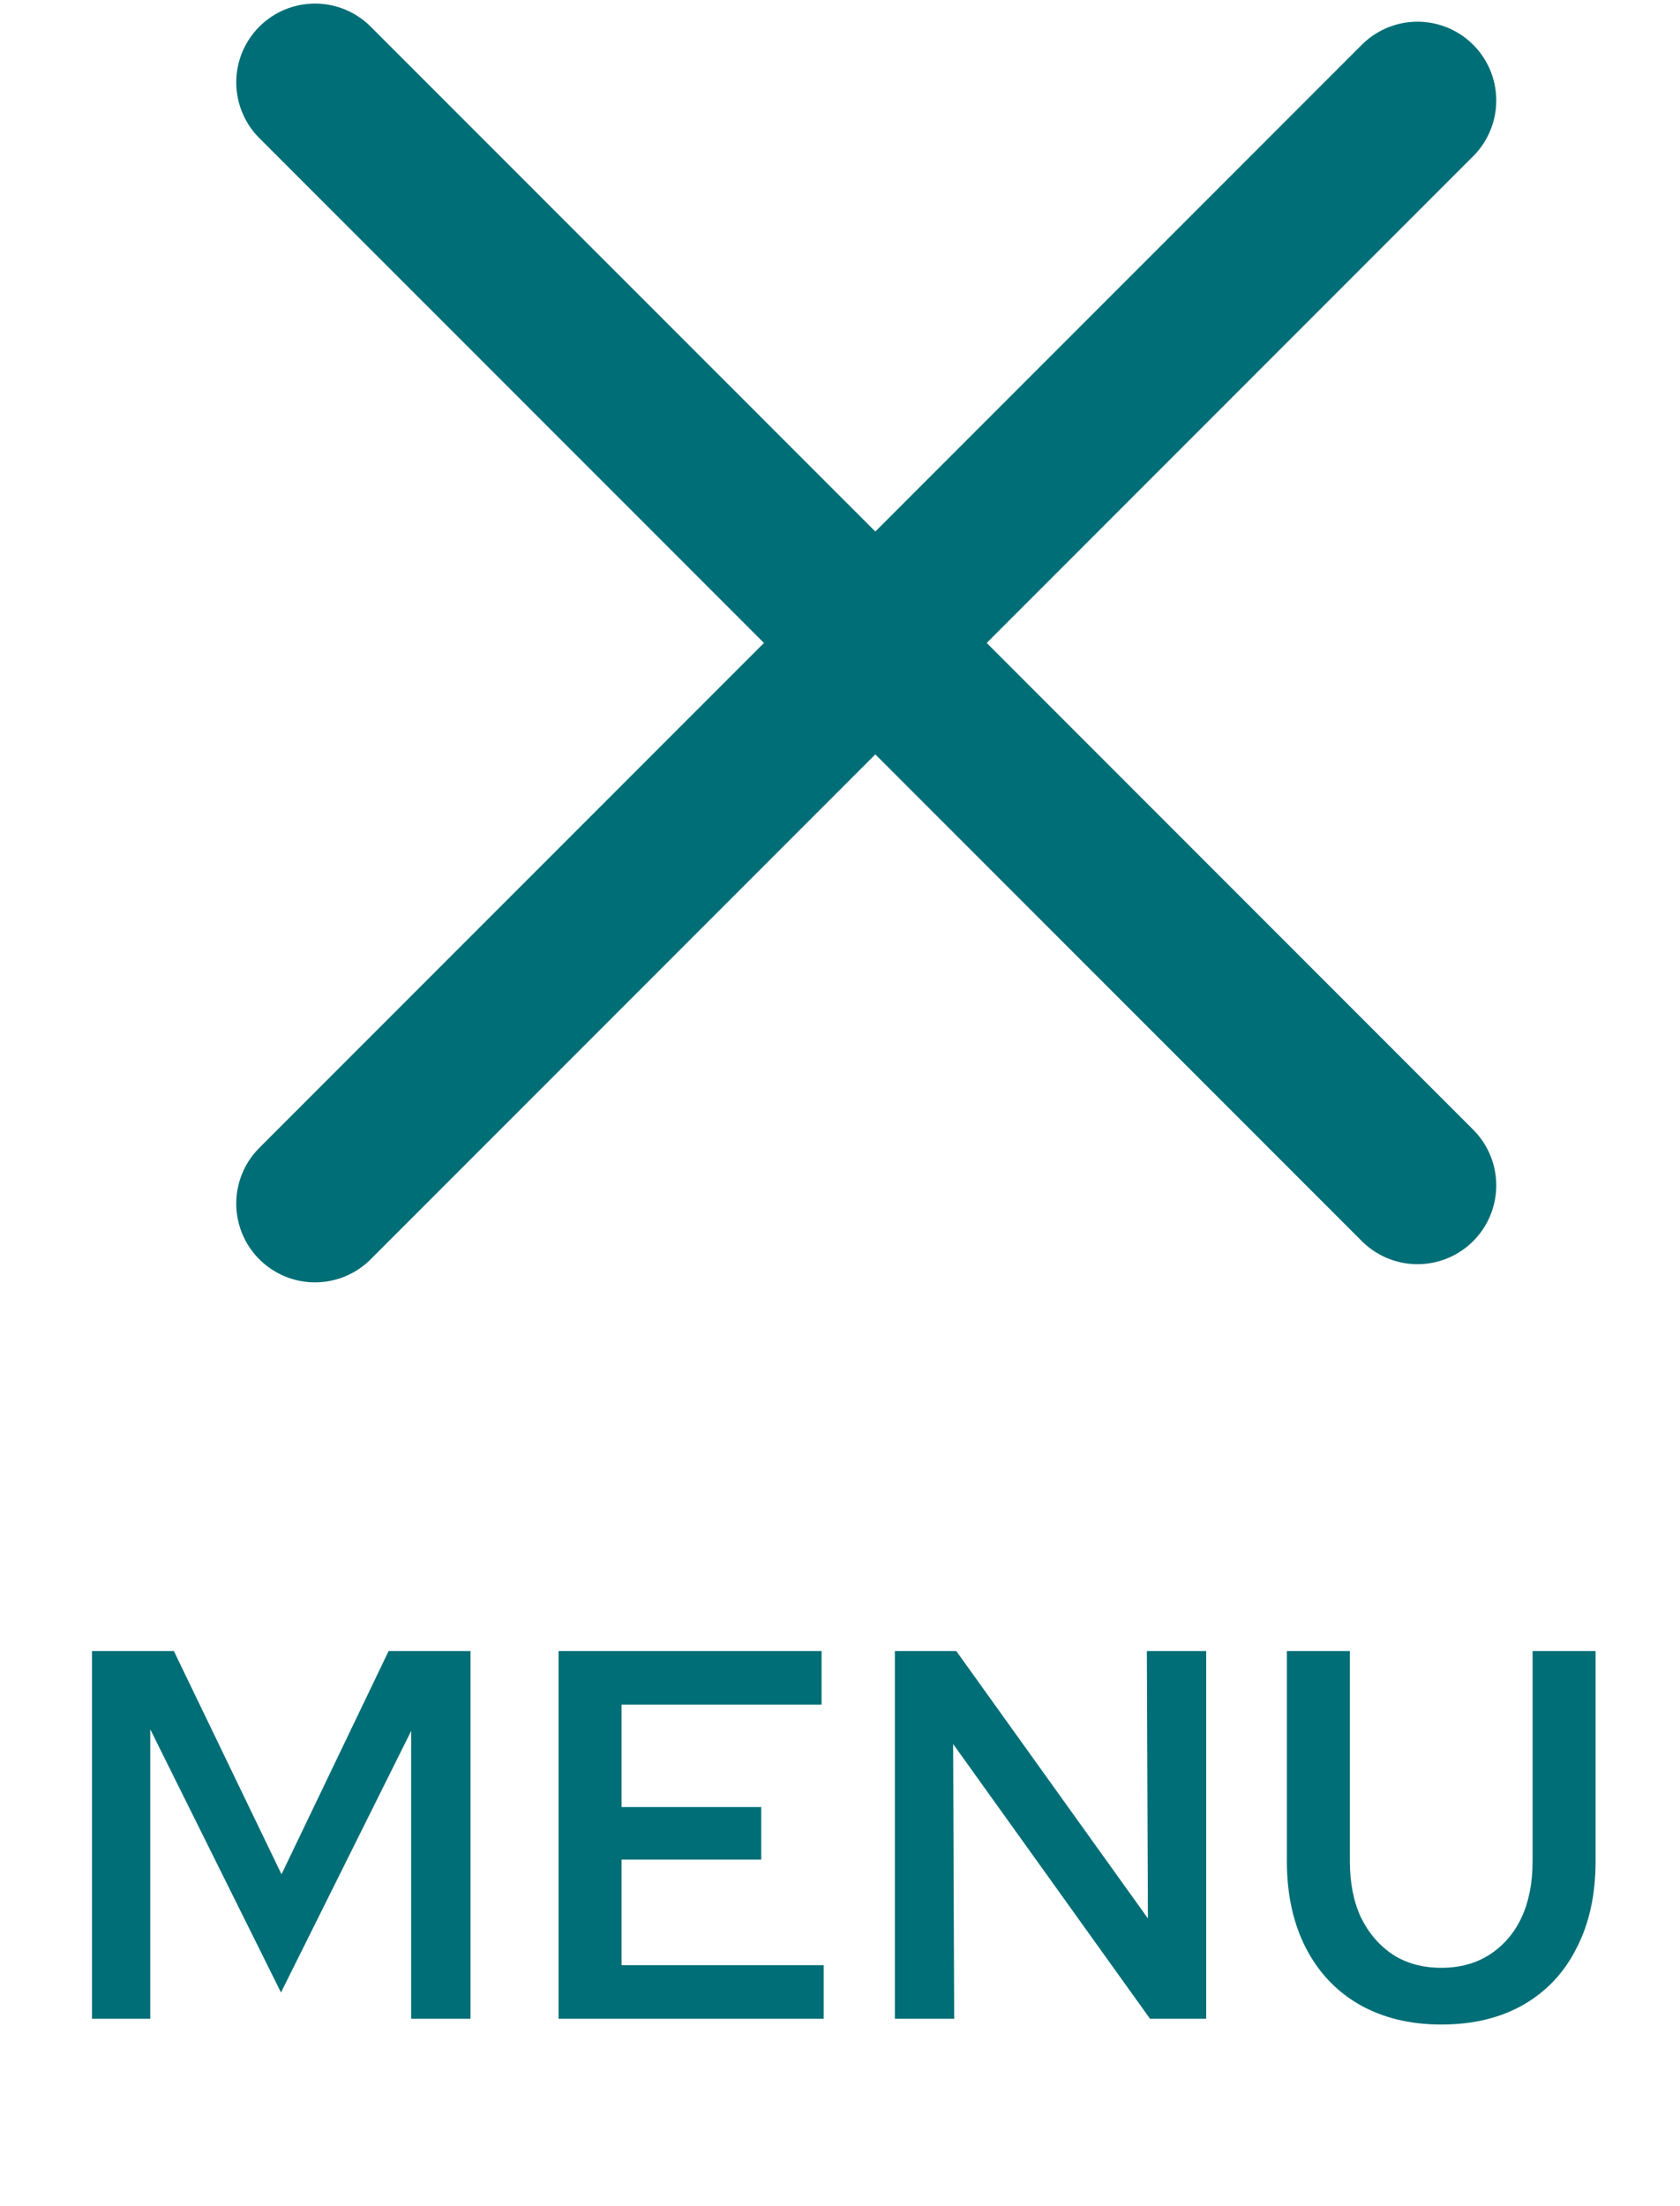
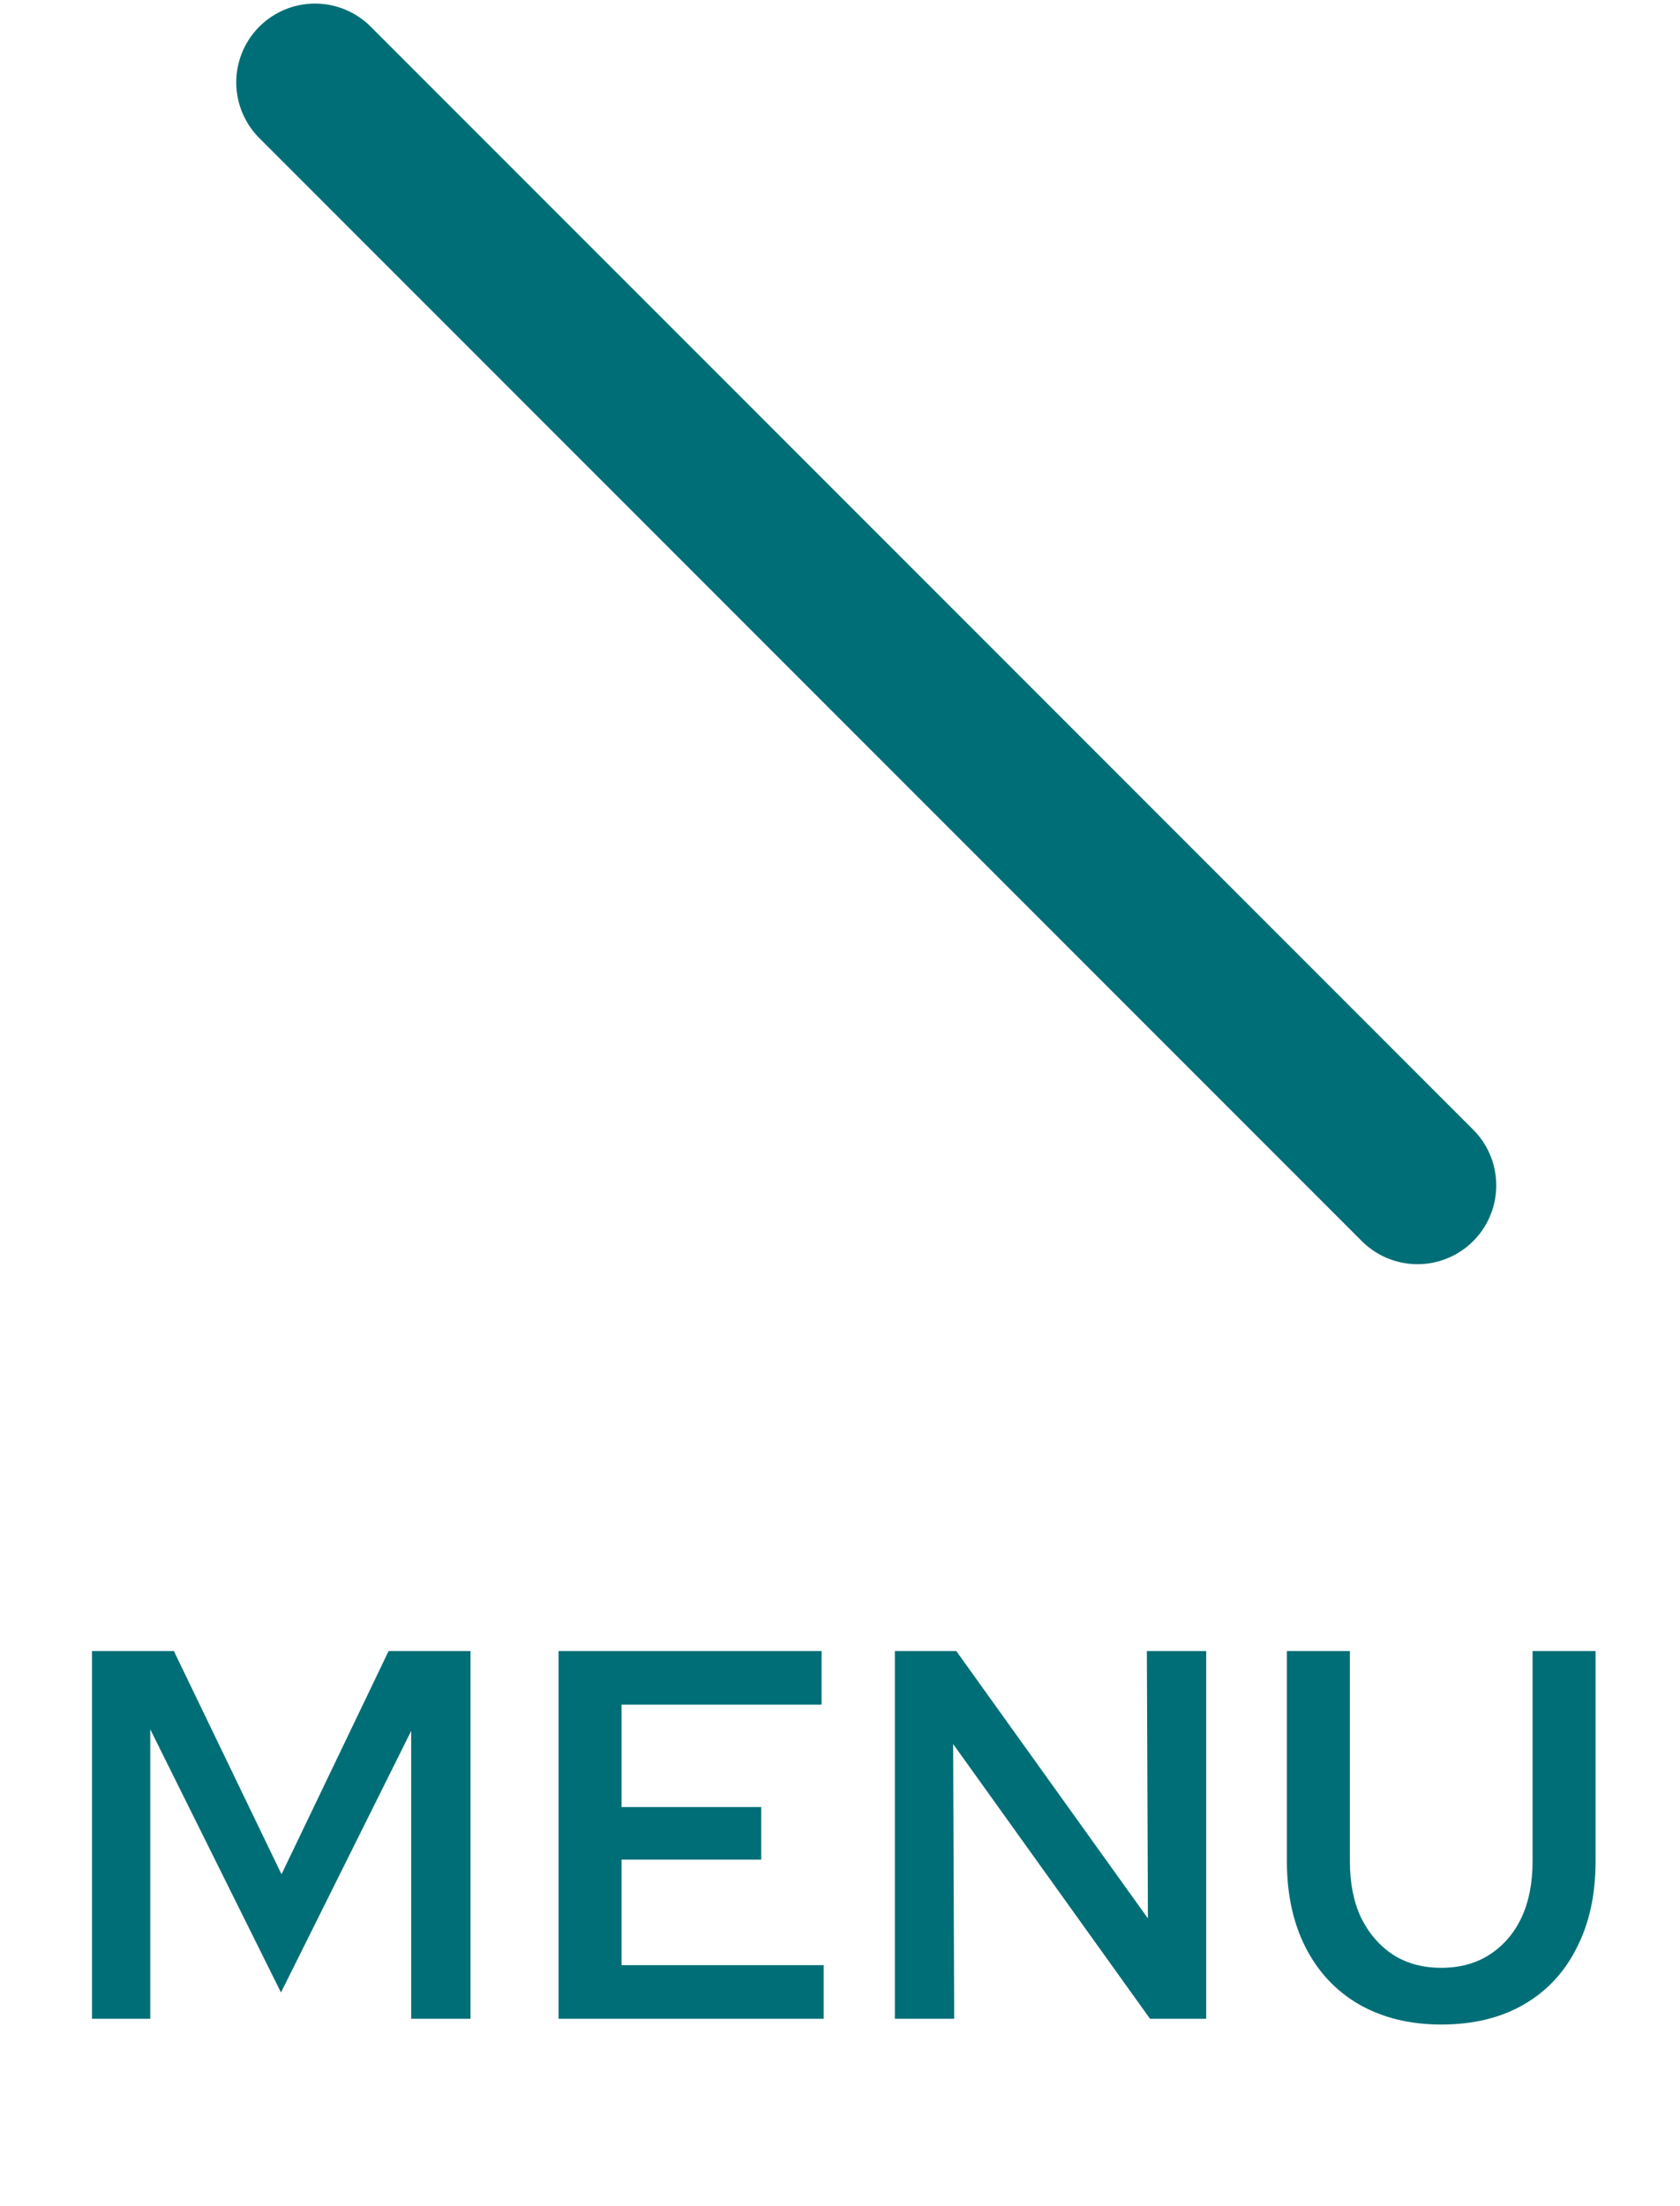
<svg xmlns="http://www.w3.org/2000/svg" width="32" height="42" viewBox="0 0 32 42" fill="none">
  <path d="M1.752 38.432V31.432H3.312L5.362 35.682L7.402 31.432H8.962V38.432H7.832V32.952L5.352 37.932L2.862 32.922V38.432H1.752ZM10.639 38.432V31.432H15.649V32.452H11.839V34.402H14.499V35.402H11.839V37.412H15.689V38.432H10.639ZM17.045 38.432V31.432H18.215L21.865 36.522L21.845 31.432H22.975V38.432H21.905L18.155 33.202L18.175 38.432H17.045ZM27.453 38.542C26.859 38.542 26.339 38.416 25.892 38.162C25.453 37.909 25.113 37.549 24.872 37.082C24.633 36.616 24.512 36.066 24.512 35.432V31.432H25.712V35.432C25.712 35.846 25.782 36.202 25.922 36.502C26.069 36.802 26.273 37.039 26.532 37.212C26.793 37.379 27.099 37.462 27.453 37.462C27.806 37.462 28.113 37.379 28.372 37.212C28.639 37.039 28.843 36.802 28.983 36.502C29.122 36.202 29.192 35.846 29.192 35.432V31.432H30.392V35.432C30.392 36.066 30.273 36.616 30.032 37.082C29.799 37.549 29.462 37.909 29.023 38.162C28.582 38.416 28.059 38.542 27.453 38.542Z" fill="#006E76" />
-   <path d="M6 22.913L27 1.913" stroke="#006E76" stroke-width="3" stroke-linecap="round" />
  <path d="M6 1.568L27 22.567" stroke="#006E76" stroke-width="3" stroke-linecap="round" />
</svg>